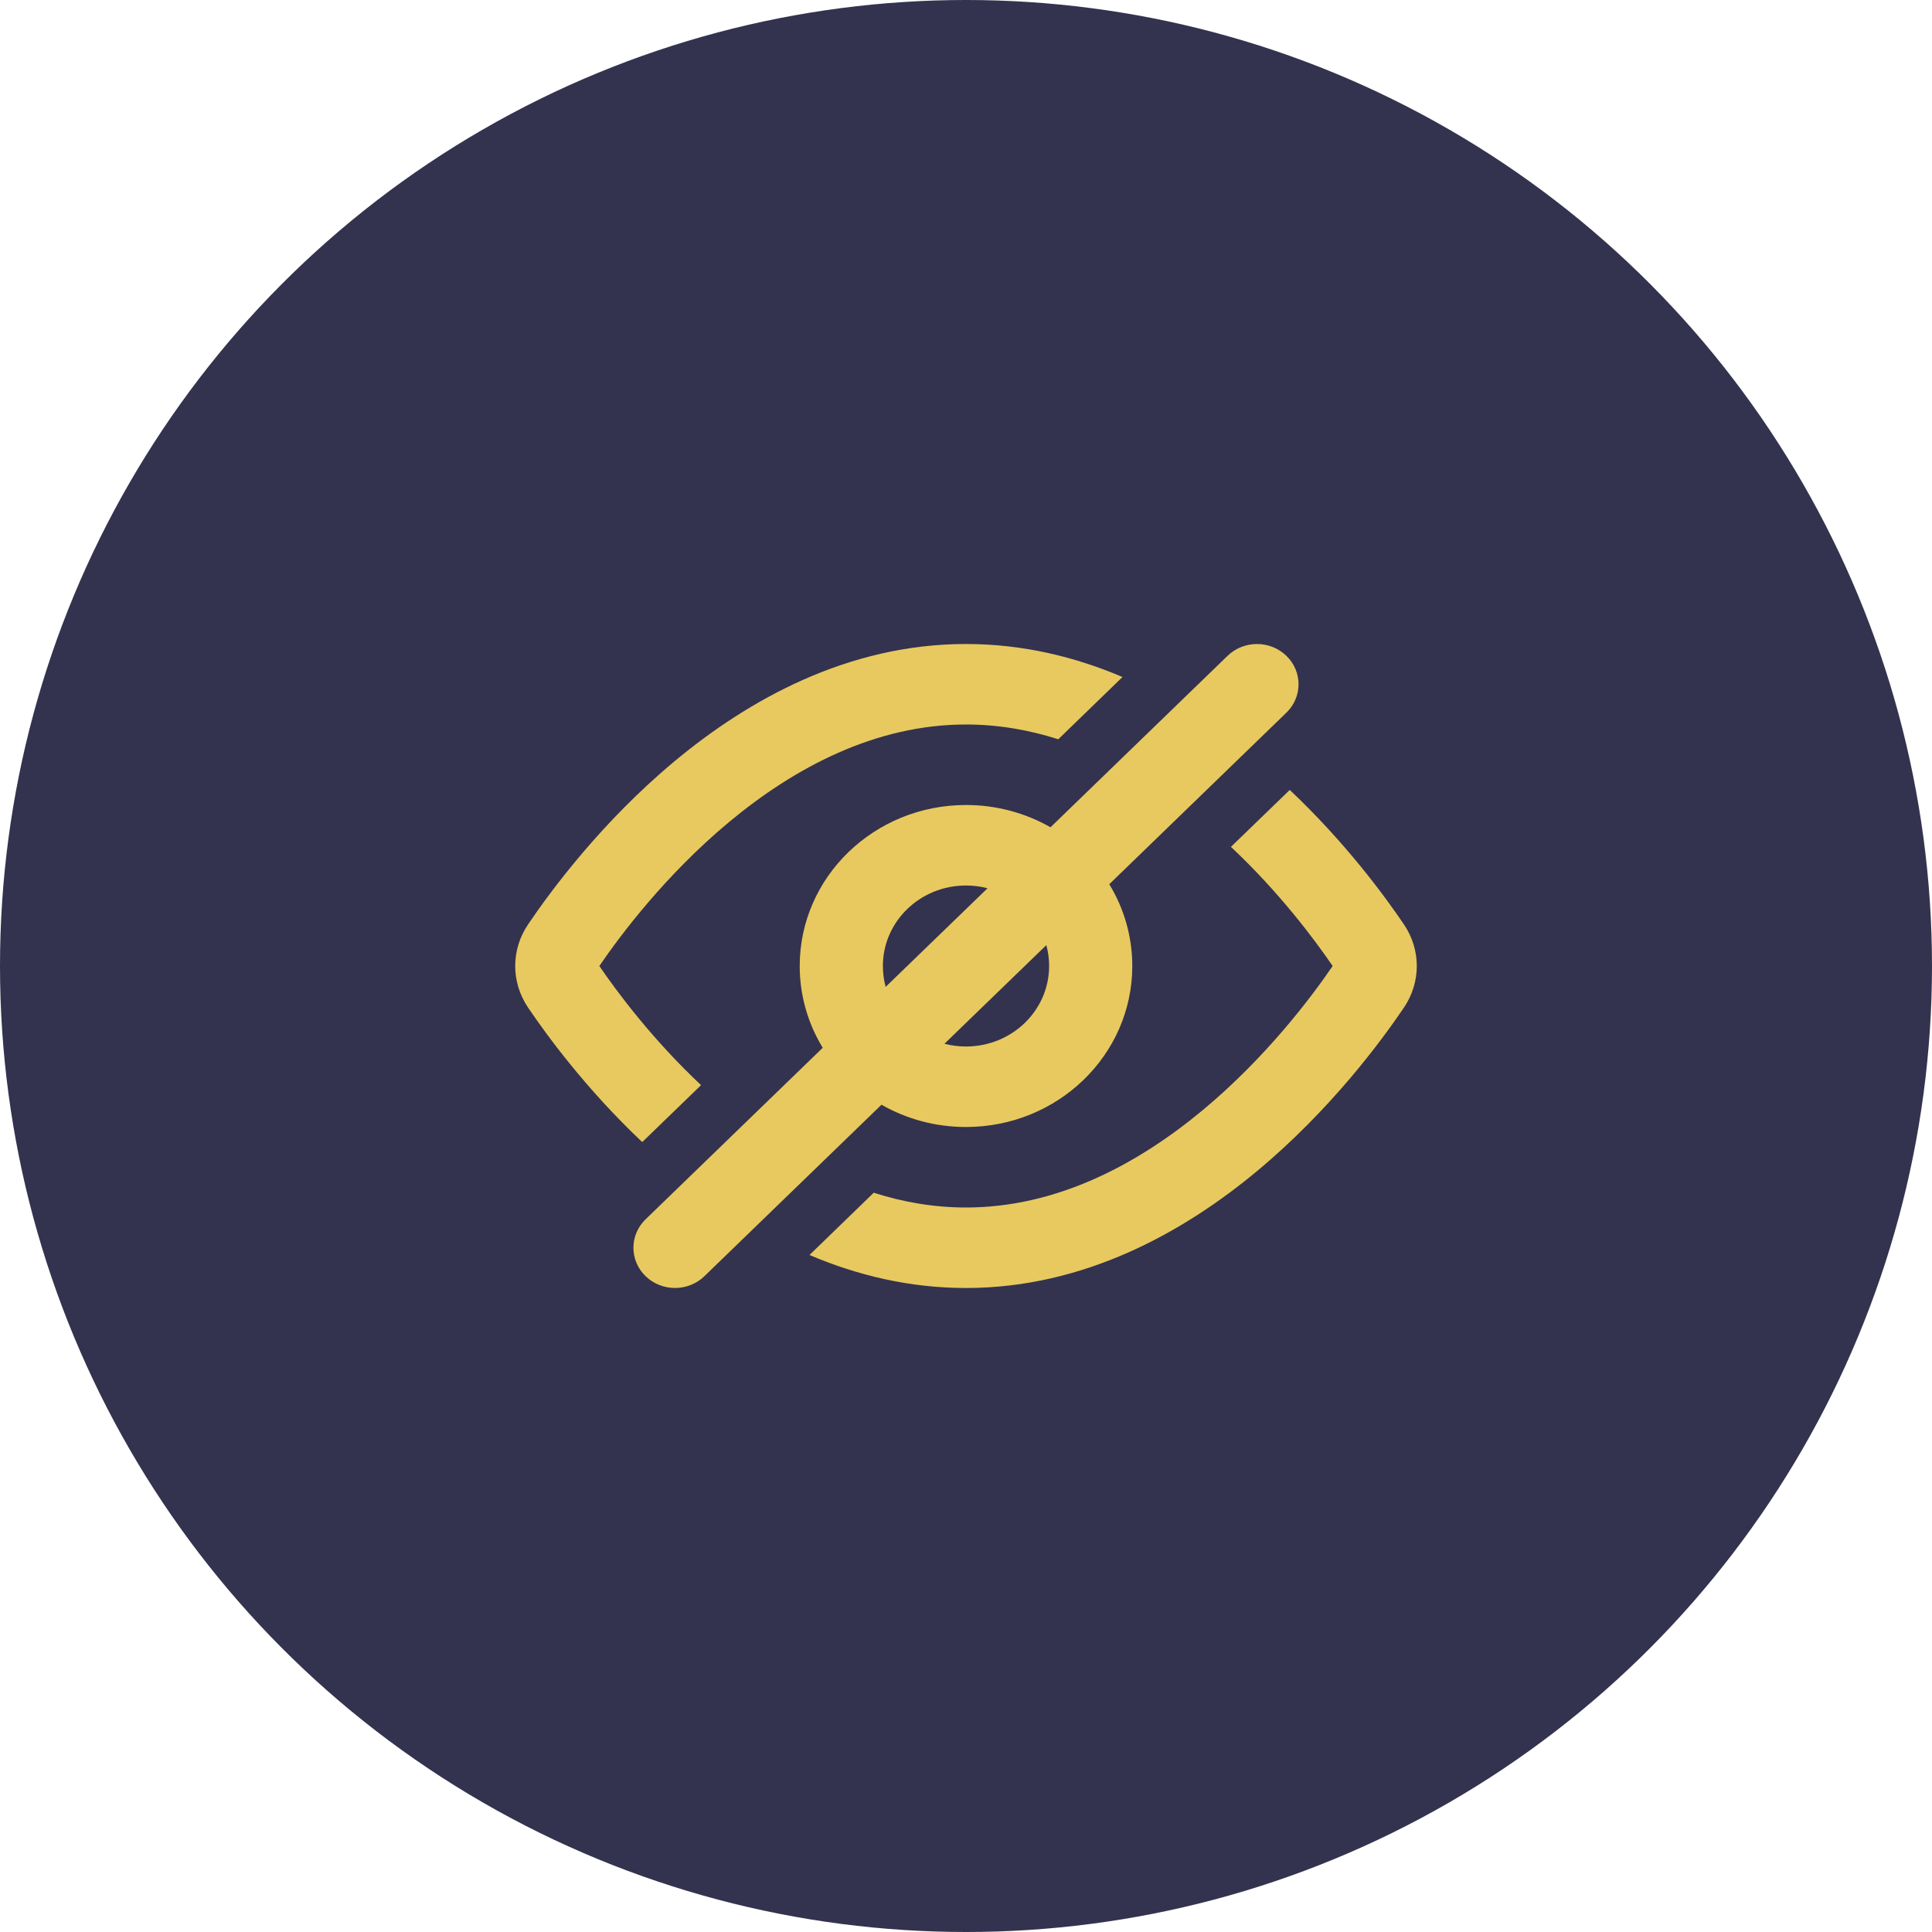
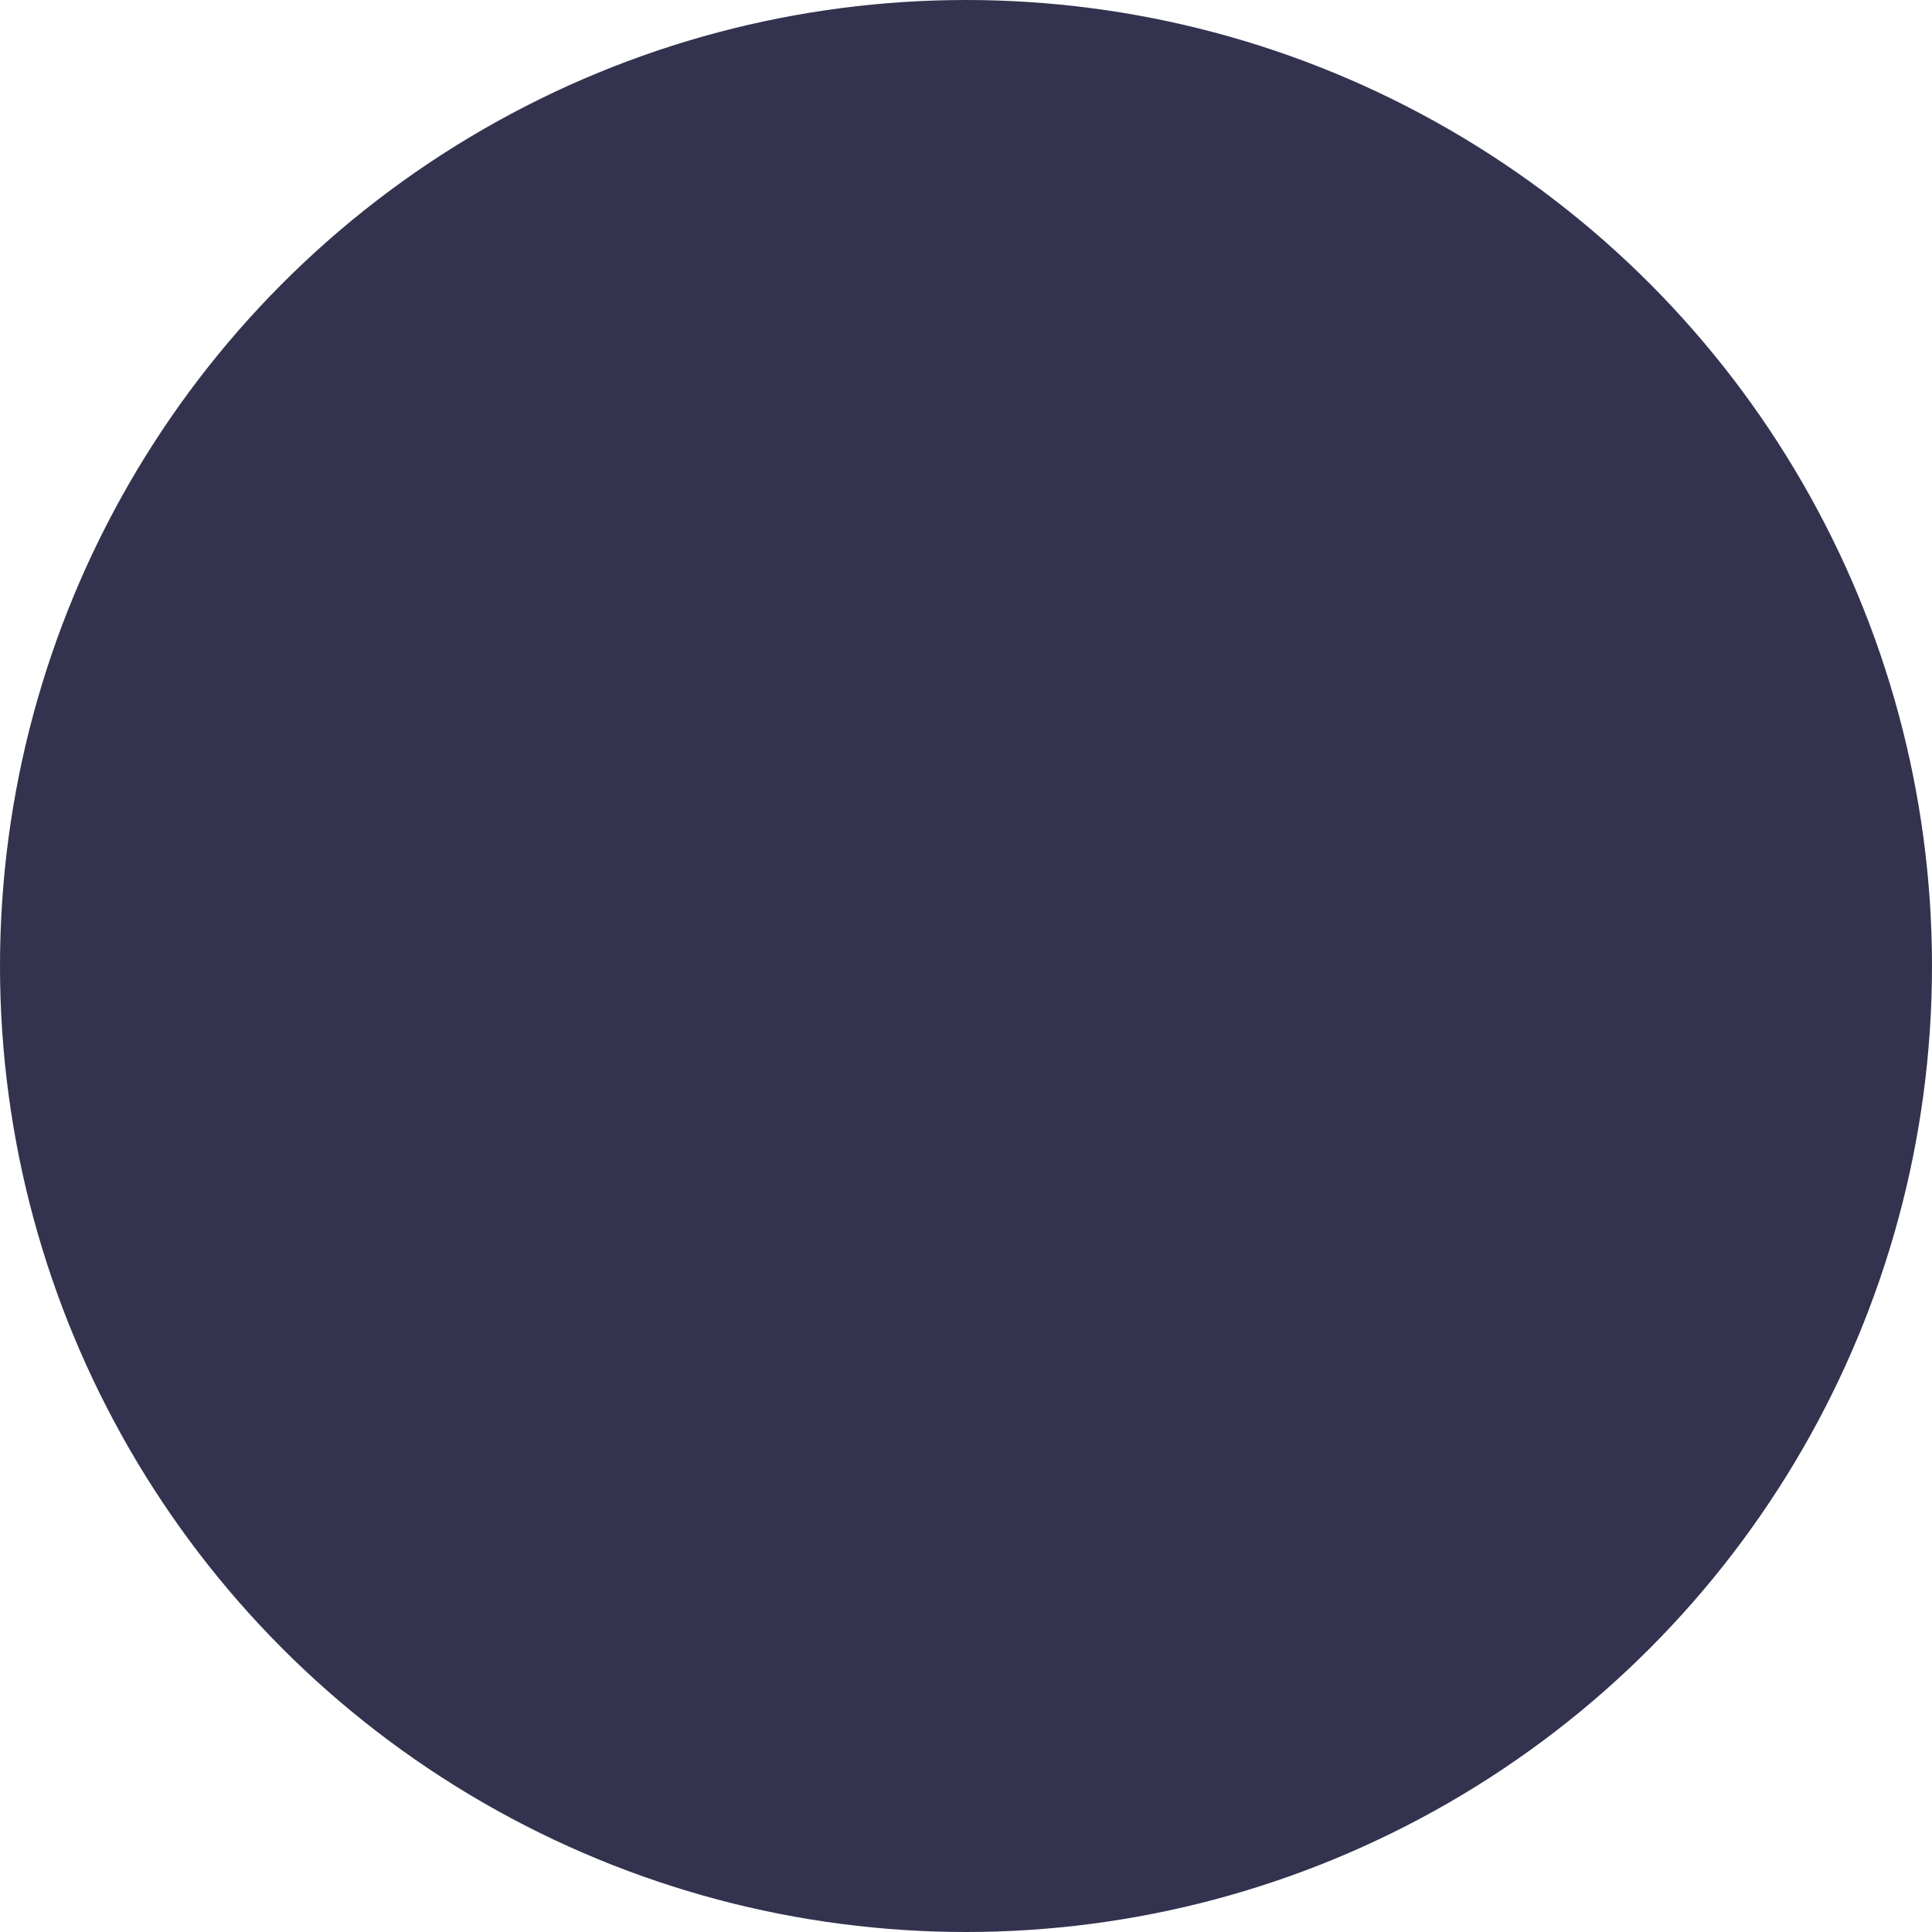
<svg xmlns="http://www.w3.org/2000/svg" width="45" height="45" viewBox="0 0 45 45" fill="none">
  <circle cx="22.5" cy="22.5" r="22.5" fill="#33334F" />
-   <path fill-rule="evenodd" clip-rule="evenodd" d="M29.962 16.6C30.34 16.234 30.34 15.641 29.962 15.275C29.584 14.909 28.971 14.909 28.593 15.275L24.468 19.269C23.891 18.939 23.218 18.75 22.5 18.75C20.361 18.75 18.627 20.429 18.627 22.5C18.627 23.195 18.823 23.847 19.163 24.405L15.037 28.4C14.659 28.766 14.659 29.359 15.037 29.725C15.416 30.091 16.029 30.091 16.407 29.725L20.532 25.731C21.109 26.061 21.782 26.25 22.5 26.25C24.639 26.25 26.373 24.571 26.373 22.5C26.373 21.805 26.177 21.153 25.837 20.595L29.962 16.6ZM23.002 20.689C22.842 20.647 22.674 20.625 22.5 20.625C21.43 20.625 20.564 21.464 20.564 22.5C20.564 22.668 20.586 22.831 20.629 22.986L23.002 20.689ZM21.998 24.311L24.371 22.014C24.414 22.169 24.436 22.332 24.436 22.5C24.436 23.536 23.57 24.375 22.5 24.375C22.326 24.375 22.158 24.353 21.998 24.311ZM26.145 15.769C25.045 15.3 23.824 15 22.5 15C19.738 15 17.424 16.308 15.72 17.724C14.011 19.146 12.825 20.754 12.298 21.534C11.901 22.124 11.901 22.876 12.298 23.466C12.743 24.124 13.657 25.372 14.959 26.601L16.329 25.275C15.195 24.209 14.378 23.112 13.96 22.5C14.454 21.776 15.508 20.373 16.982 19.146C18.505 17.88 20.385 16.875 22.5 16.875C23.247 16.875 23.965 17 24.649 17.219L26.145 15.769ZM22.5 28.125C21.753 28.125 21.035 28 20.351 27.781L18.855 29.231C19.955 29.7 21.176 30 22.5 30C25.262 30 27.576 28.693 29.28 27.276C30.989 25.854 32.175 24.246 32.702 23.466C33.099 22.876 33.099 22.124 32.702 21.534C32.257 20.876 31.343 19.628 30.041 18.399L28.671 19.725C29.805 20.791 30.622 21.888 31.04 22.5C30.546 23.224 29.492 24.627 28.018 25.854C26.495 27.12 24.615 28.125 22.5 28.125Z" fill="#E8C95F" />
</svg>